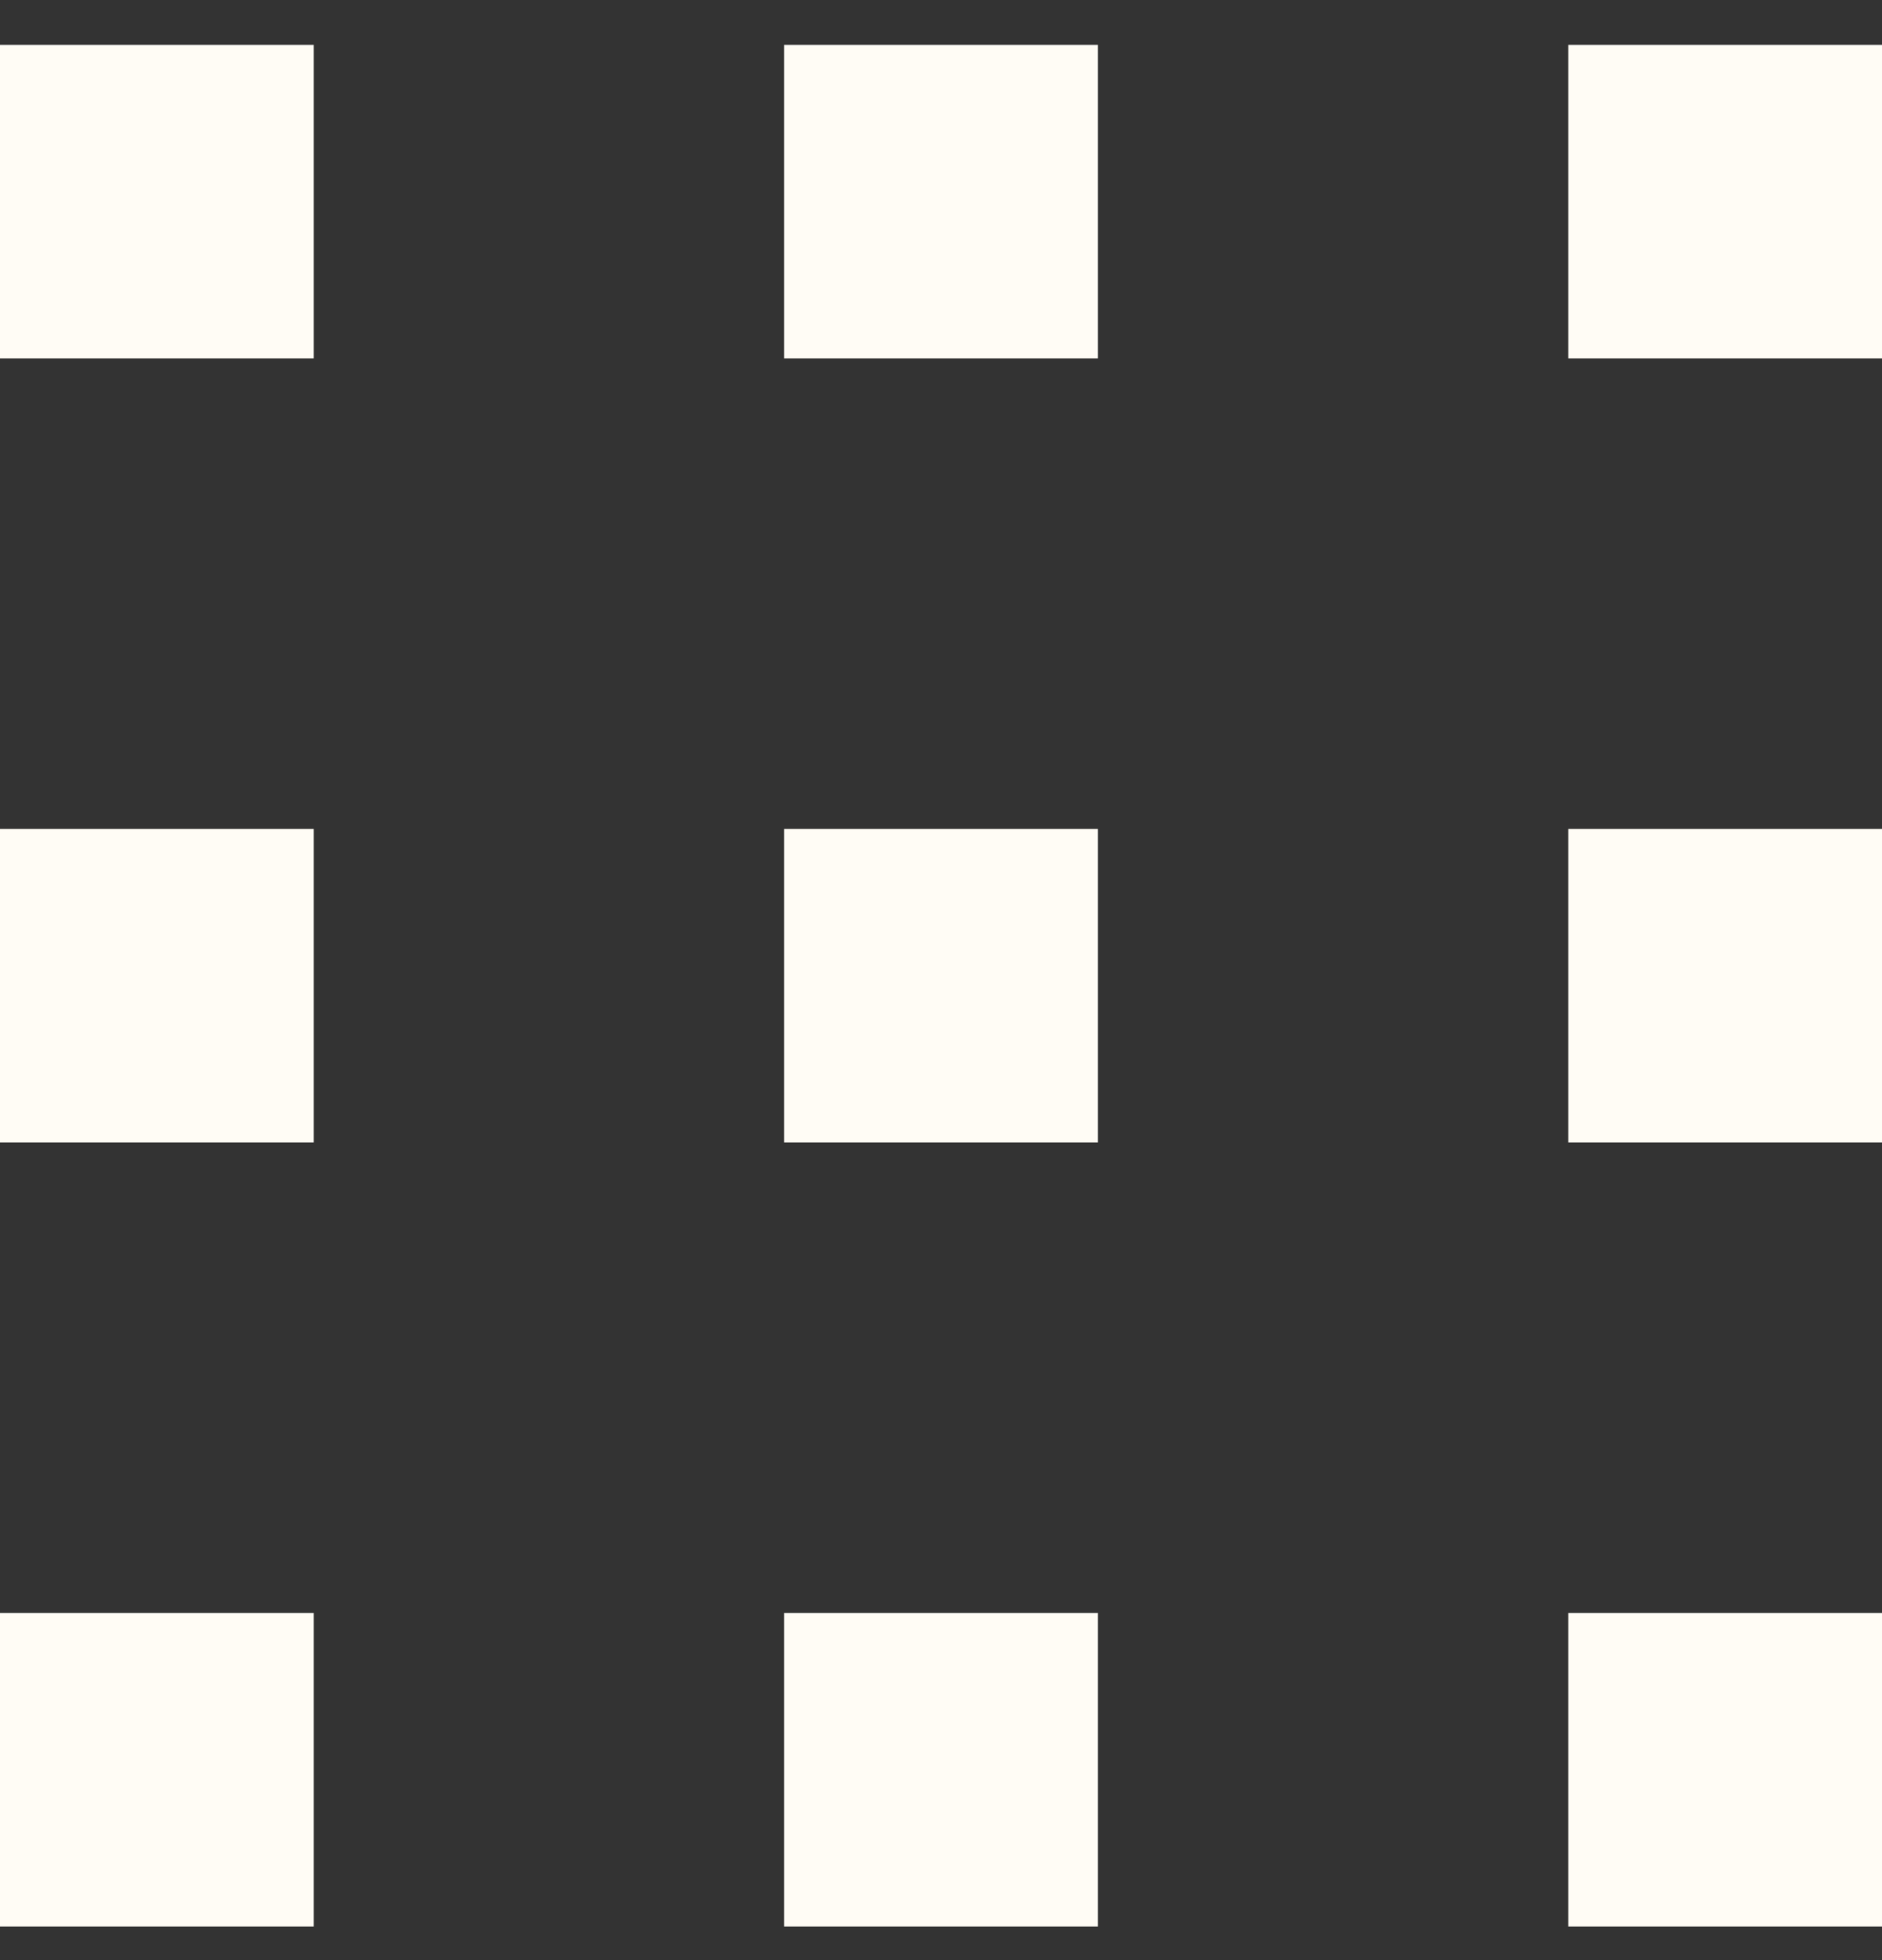
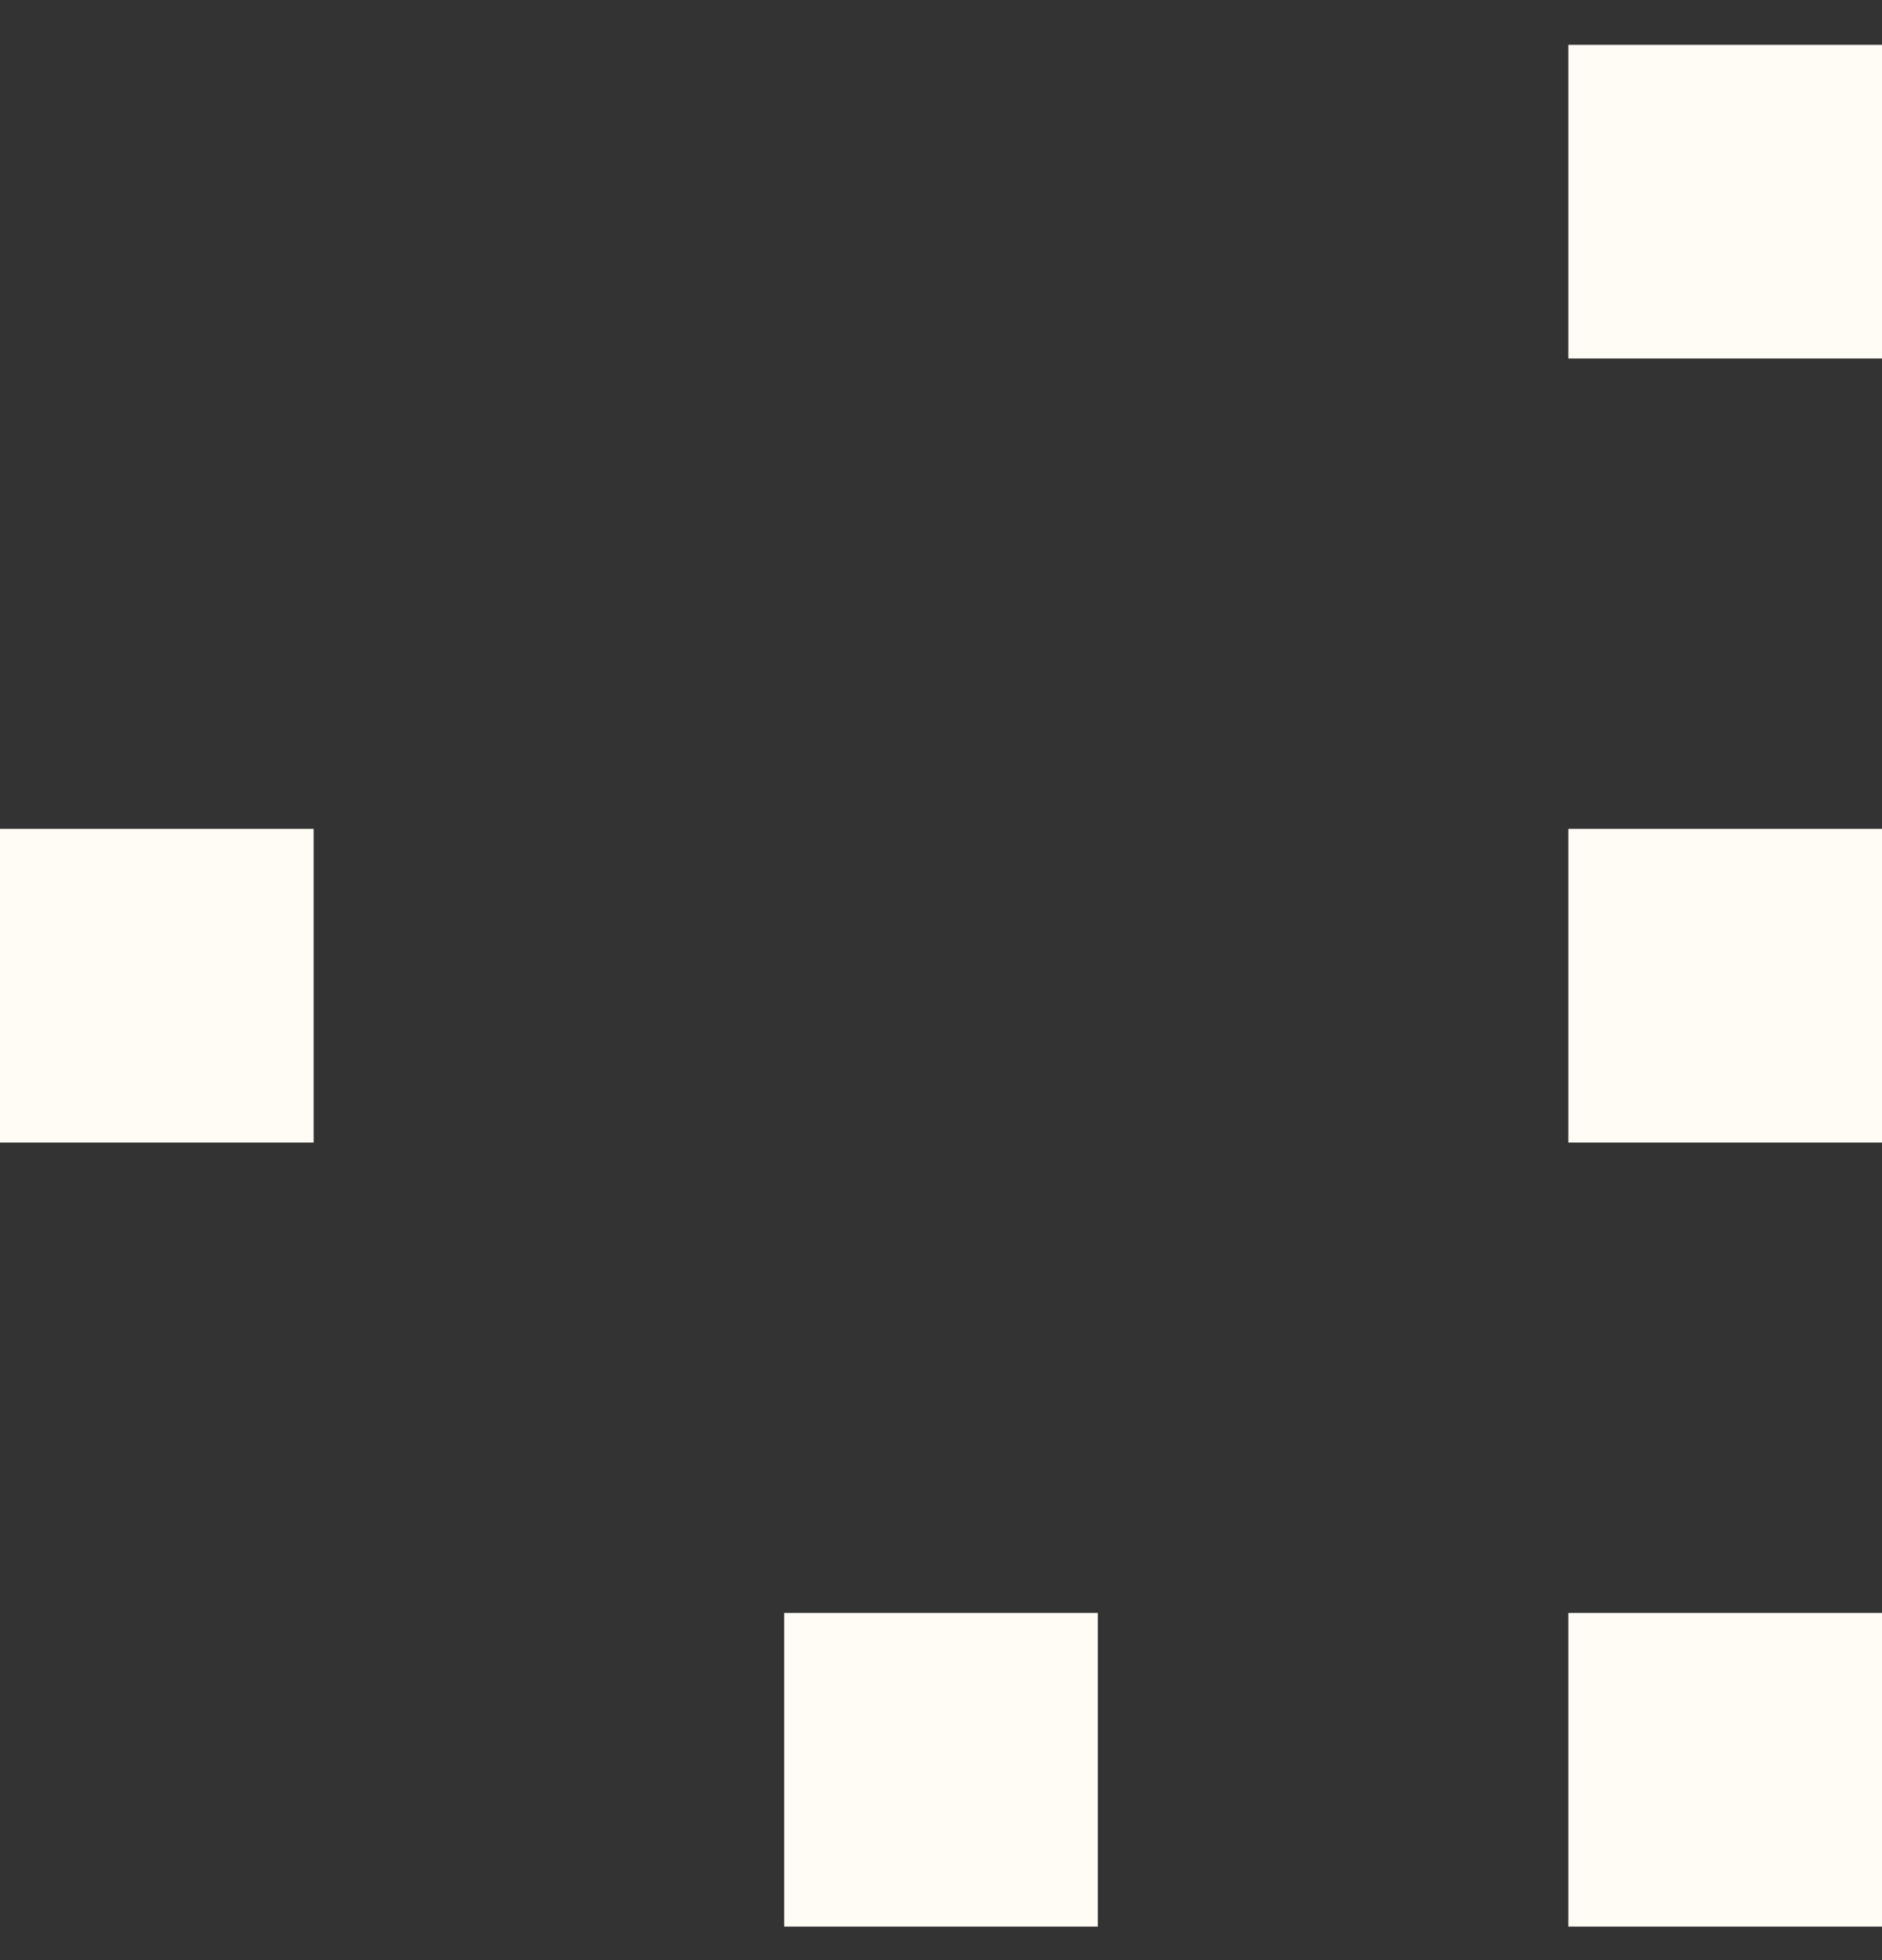
<svg xmlns="http://www.w3.org/2000/svg" width="24" height="25" viewBox="0 0 24 25" fill="none">
  <rect x="0" y="0" width="24" height="25" fill="#333333" stroke="none" />
-   <rect y="0.572" width="4" height="4" fill="#FFFCF5" />
-   <rect y="20.572" width="4" height="4" fill="#FFFCF5" />
  <rect y="10.572" width="4" height="4" fill="#FFFCF5" />
-   <rect x="10" y="0.572" width="4" height="4" fill="#FFFCF5" />
  <rect x="10" y="20.572" width="4" height="4" fill="#FFFCF5" />
-   <rect x="10" y="10.572" width="4" height="4" fill="#FFFCF5" />
  <rect x="20" y="0.572" width="4" height="4" fill="#FFFCF5" />
  <rect x="20" y="20.572" width="4" height="4" fill="#FFFCF5" />
  <rect x="20" y="10.572" width="4" height="4" fill="#FFFCF5" />
</svg>